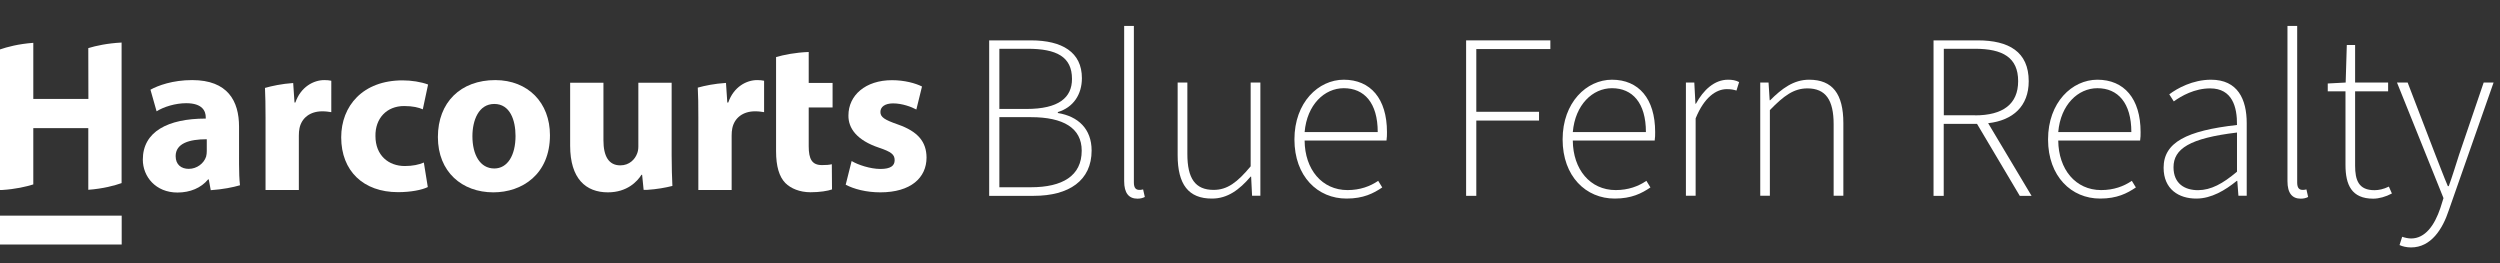
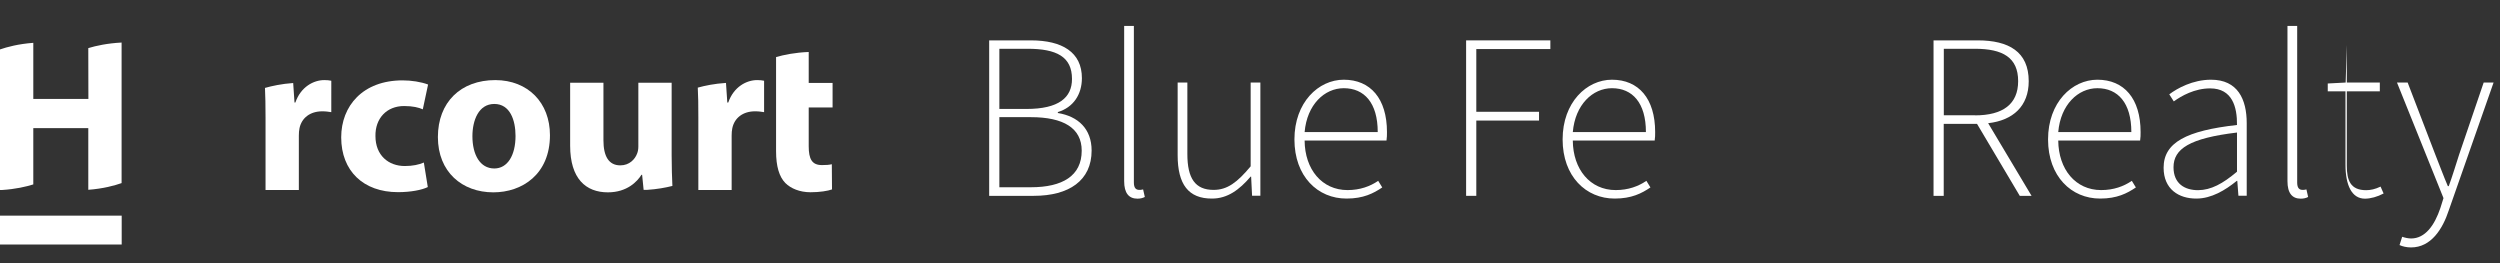
<svg xmlns="http://www.w3.org/2000/svg" version="1.1" id="Layer_2_00000004540168952320943270000000656006256977179296_" x="0px" y="0px" viewBox="0 0 2650.2 279.3" style="enable-background:new 0 0 2650.2 279.3;" xml:space="preserve">
  <rect x="0" y="0" width="2650.2" height="279.3" fill="#333333" stroke="none" />
  <style type="text/css">
	.st0{enable-background:new    ;}
	.st1{fill:#FFFFFF;}
</style>
  <g class="st0">
    <path class="st1" d="M1048.6,42.8h44.3c33,0,54,12.5,54,40c0,17.3-9,31-25.5,36v1c21.5,3.5,35.8,16.8,35.8,39.8   c0,31.8-24,48-61.3,48h-47.3V42.8z M1088.1,115.5c34.3,0,48.3-12,48.3-31.8c0-23.5-16.3-32-47-32h-30v63.8H1088.1z M1092.9,198.5   c33.3,0,53.8-12,53.8-38.8c0-24-19.5-35.5-53.8-35.5h-33.5v74.3H1092.9z" />
    <path class="st1" d="M1191.7,192V27.5h10.3v166c0,5.8,2.2,7.8,5.8,7.8c1,0,2,0,4-0.5l1.8,8c-2.3,1.2-4.8,1.8-7.8,1.8   C1196.7,210.6,1191.7,204.8,1191.7,192z" />
    <path class="st1" d="M1248.4,164.5v-77h10.3v75.8c0,25.8,8.3,38,27.8,38c14.5,0,25-7.8,39.3-25V87.5h10.3v120h-8.8l-1-20.3h-0.5   c-12,14-24.5,23.3-41,23.3C1259.9,210.6,1248.4,195.5,1248.4,164.5z" />
    <path class="st1" d="M1372.2,147.8c0-39.3,25.5-63.3,52.3-63.3c28.3,0,45.8,20,45.8,55.5c0,3,0,5.8-0.5,9h-86.8   c0.2,30.5,18.3,52.5,45.5,52.5c13.3,0,24-4,32.5-9.8l4.3,7c-9.3,6.3-20,11.8-37.8,11.8C1396.9,210.6,1372.2,187,1372.2,147.8z    M1460.5,140c0-31-14.3-46.5-36-46.5c-20.5,0-39,17.5-41.5,46.5H1460.5z" />
    <path class="st1" d="M1554.2,42.8h89.3V52H1565v66.5h66.5v9.3H1565v79.8h-10.8V42.8z" />
  </g>
  <g class="st0">
    <path class="st1" d="M1656.5,147.8c0-39.3,25.5-63.3,52.3-63.3c28.3,0,45.8,20,45.8,55.5c0,3,0,5.8-0.5,9h-86.8   c0.2,30.5,18.3,52.5,45.5,52.5c13.3,0,24-4,32.5-9.8l4.3,7c-9.3,6.3-20,11.8-37.8,11.8C1681.3,210.6,1656.5,187,1656.5,147.8z    M1744.8,140c0-31-14.3-46.5-36-46.5c-20.5,0-39,17.5-41.5,46.5H1744.8z" />
-     <path class="st1" d="M1787.3,87.5h8.8l1.2,22.5h0.5c8-14.8,19.8-25.5,34-25.5c4.3,0,8,0.5,11.8,2.5l-2.8,9c-3.2-1-5.8-1.5-10.3-1.5   c-11,0-23.8,8.3-33,31v82h-10.3V87.5z" />
-     <path class="st1" d="M1866,87.5h8.8l1.2,18.8h0.5c12.3-12.3,24.8-21.8,41.3-21.8c24.8,0,36.3,15,36.3,46v77h-10.3v-75.8   c0-25.5-8.3-38-27.8-38c-14.5,0-25,7.8-39.8,23v90.8H1866V87.5z" />
    <path class="st1" d="M2049.8,42.8h46.8c32.8,0,54,12,54,43.3c0,26.3-16.5,41.5-43,44.5l46,77h-12.5l-45.3-76.3h-35.3v76.3h-10.8   V42.8z M2093.6,122.3c29.5,0,45.8-11.8,45.8-36.3c0-25-16.3-34.3-45.8-34.3h-33v70.5H2093.6z" />
    <path class="st1" d="M2171.1,147.8c0-39.3,25.5-63.3,52.3-63.3c28.3,0,45.8,20,45.8,55.5c0,3,0,5.8-0.5,9h-86.8   c0.3,30.5,18.3,52.5,45.5,52.5c13.3,0,24-4,32.5-9.8l4.3,7c-9.3,6.3-20,11.8-37.8,11.8C2195.9,210.6,2171.1,187,2171.1,147.8z    M2259.4,140c0-31-14.3-46.5-36-46.5c-20.5,0-39,17.5-41.5,46.5H2259.4z" />
  </g>
  <g class="st0">
    <path class="st1" d="M2293.6,177.8c0-26.8,24.3-39.3,77.8-45.3c0.2-18.8-4.8-38.8-28.5-38.8c-16.5,0-30.5,8-38.5,13.8l-4.8-7.5   c8.3-6.3,24.8-15.5,44.3-15.5c28.3,0,37.8,20.8,37.8,46v77h-8.8l-1.2-15.8h-0.5c-12.3,10-27,18.8-42.8,18.8   C2309.6,210.6,2293.6,200.5,2293.6,177.8z M2371.4,182v-41.5c-50.3,6-67.3,17.3-67.3,36.8c0,17.5,12,24.3,26,24.3   C2343.9,201.5,2356.2,194.8,2371.4,182z" />
    <path class="st1" d="M2424.9,192V27.5h10.3v166c0,5.8,2.2,7.8,5.8,7.8c1,0,2,0,4-0.5l1.8,8c-2.2,1.2-4.8,1.8-7.8,1.8   C2429.9,210.6,2424.9,204.8,2424.9,192z" />
-     <path class="st1" d="M2486.4,174.8v-78h-18.8v-8.3l19-1l1.2-39.8h8.8v39.8h35v9.3h-35v78.8c0,15.5,3.8,26,20.5,26   c4.5,0,9.5-1,15.3-3.8l3.2,7.3c-6.5,3.5-13.8,5.5-19.8,5.5C2492.9,210.6,2486.4,196,2486.4,174.8z" />
+     <path class="st1" d="M2486.4,174.8v-78h-18.8v-8.3l19-1l1.2-39.8v39.8h35v9.3h-35v78.8c0,15.5,3.8,26,20.5,26   c4.5,0,9.5-1,15.3-3.8l3.2,7.3c-6.5,3.5-13.8,5.5-19.8,5.5C2492.9,210.6,2486.4,196,2486.4,174.8z" />
    <path class="st1" d="M2543.7,259.8l2.8-8.8c2.8,1,6.5,1.8,9.5,1.8c14.8,0,24.8-13.8,31-32.3l3.3-10.5l-49.3-122.5h11.3l29.3,76.3   c4,10,8.8,23,13.3,33.5h1c3.8-10.5,7.8-23.5,11-33.5l26-76.3h10.5l-47.5,135.5c-6.5,19.8-18.8,39.3-40,39.3   C2551.4,262.3,2546.9,261.3,2543.7,259.8z" />
  </g>
  <polygon class="st1" points="0,228.6 0,259.2 129,259.2 129,228.6 0,228.6 " />
  <path class="st1" d="M93.7,104.9H35.3V45.4c-15.9,1.2-27.8,4.4-35.3,7v149h2.3c14.2-0.9,25.3-3.5,33-5.9v-59.7h58.3v65.4  c15.9-1.2,27.9-4.5,35.3-7.1v-149c-15.2,0.8-27.1,3.4-35.3,5.9L93.7,104.9L93.7,104.9L93.7,104.9z" />
-   <path class="st1" d="M253.4,134.2c0-27-11.9-49.3-49.7-49.3c-20.7,0-36.3,5.8-44.2,10.2L166,118c7.4-4.7,19.8-8.6,31.4-8.6  c17.4,0,20.7,8.6,20.7,14.9v1.4c-40.2,0-66.7,13.9-66.7,43.5c0,18.1,13.7,34.9,36.7,34.9c13.5,0,25.1-4.9,32.5-13.9h0.7l2.1,11.4  h0.2c12.8-0.9,23.2-3,30.8-5.2c-0.7-6.1-1-14.1-1-22.2L253.4,134.2L253.4,134.2L253.4,134.2z M219.2,160c0,2.1-0.2,4.2-0.7,6  c-2.3,7.2-9.8,13-18.4,13c-7.9,0-13.9-4.4-13.9-13.5c0-13.5,14.4-17.9,33-17.9L219.2,160L219.2,160L219.2,160z" />
  <path class="st1" d="M313.1,108.7h-0.9L310.8,88c-12.4,0.9-22.5,3.1-29.9,5.2c0.4,8.5,0.6,18.3,0.6,32v76.2h35.3v-57.6  c0-2.8,0.2-5.6,0.7-7.9c2.3-10.9,11.2-17.9,24.2-17.9c4,0,6.7,0.5,9.5,0.9V85.6c-2.6-0.5-4.2-0.7-7.4-0.7  C332.6,84.9,318.9,91.9,313.1,108.7" />
  <path class="st1" d="M428.4,112.4c9.3,0,15.6,1.6,19.8,3.5l5.6-26.3c-7.4-2.8-17.7-4.4-27-4.4c-42.3,0-65.1,27.2-65.1,60.4  c0,35.6,23.5,58.1,60.2,58.1c13.5,0,25.3-2.3,31.6-5.4l-4.2-26c-5.3,2.3-11.9,3.7-20.2,3.7c-17.2,0-31.1-11.2-31.1-31.8  C397.7,125.6,409.8,112.4,428.4,112.4" />
  <path class="st1" d="M525.1,84.9c-36.7,0-60.9,23.5-60.9,60.4s25.6,58.6,58.8,58.6c30.5,0,60-19.1,60-60.6  C583,108.9,559.8,85,525.1,84.9 M524,178.6c-15.1,0-23.2-14.6-23.2-34.2c0-16.7,6.5-34.2,23.2-34.2s22.5,17.2,22.5,33.9  C546.5,164.9,537.9,178.6,524,178.6L524,178.6L524,178.6z" />
  <path class="st1" d="M712,87.7h-35.3v67.6c0,3-0.5,5.6-1.4,7.7c-2.1,5.6-7.9,12.3-17.7,12.3c-12.5,0-17.9-10-17.9-26.5V87.7h-35.3  v66.7c0,35.1,16.7,49.5,40,49.5c20.5,0,31.2-11.6,35.6-18.6h0.7l1.6,16h3.4c10.9-0.7,20-2.4,27.1-4.2c-0.4-8.8-0.8-19.5-0.8-32.3  L712,87.7L712,87.7L712,87.7z" />
  <path class="st1" d="M772,108.7H771l-1.4-20.8c-12.3,0.8-22.4,2.9-29.9,5c0.5,8.5,0.6,18.4,0.6,32.3v76.2h35.3v-57.6  c0-2.8,0.2-5.6,0.7-7.9c2.3-10.9,11.2-17.9,24.2-17.9c4,0,6.7,0.5,9.5,0.9V85.6c-2.5-0.5-4.2-0.7-7.4-0.7  C791.5,84.9,777.8,91.9,772,108.7" />
  <path class="st1" d="M857.3,55.1c-14.6,0.6-26.3,3-34.6,5.4v99.8c0,16,3.3,27,9.8,33.7c5.8,5.8,15.3,9.8,26.7,9.8  c9.8,0,18.4-1.4,22.8-3l-0.2-26.7c-3.2,0.7-5.6,0.9-10.5,0.9c-10.5,0-14-6.3-14-20v-41.1h25.3v-26h-25.3V55.1L857.3,55.1z" />
-   <path class="st1" d="M951.7,131.9c-14-4.9-18.4-7.7-18.4-13.2s4.9-9.1,13.5-9.1c9.5,0,19.5,3.7,24.6,6.5l6-24.4  c-7-3.5-18.6-6.7-31.8-6.7c-28.1,0-46.2,16-46.2,37.4c-0.2,13.5,8.8,26.3,32.5,34.2c13,4.4,16.5,7.2,16.5,13.2s-4.4,9.3-15.1,9.3  s-23.9-4.4-30.5-8.4l-6.3,25.1c8.6,4.6,21.8,8.1,36.7,8.1c32.5,0,49-15.6,49-36.9C982.1,150.5,973.3,139.4,951.7,131.9" />
</svg>